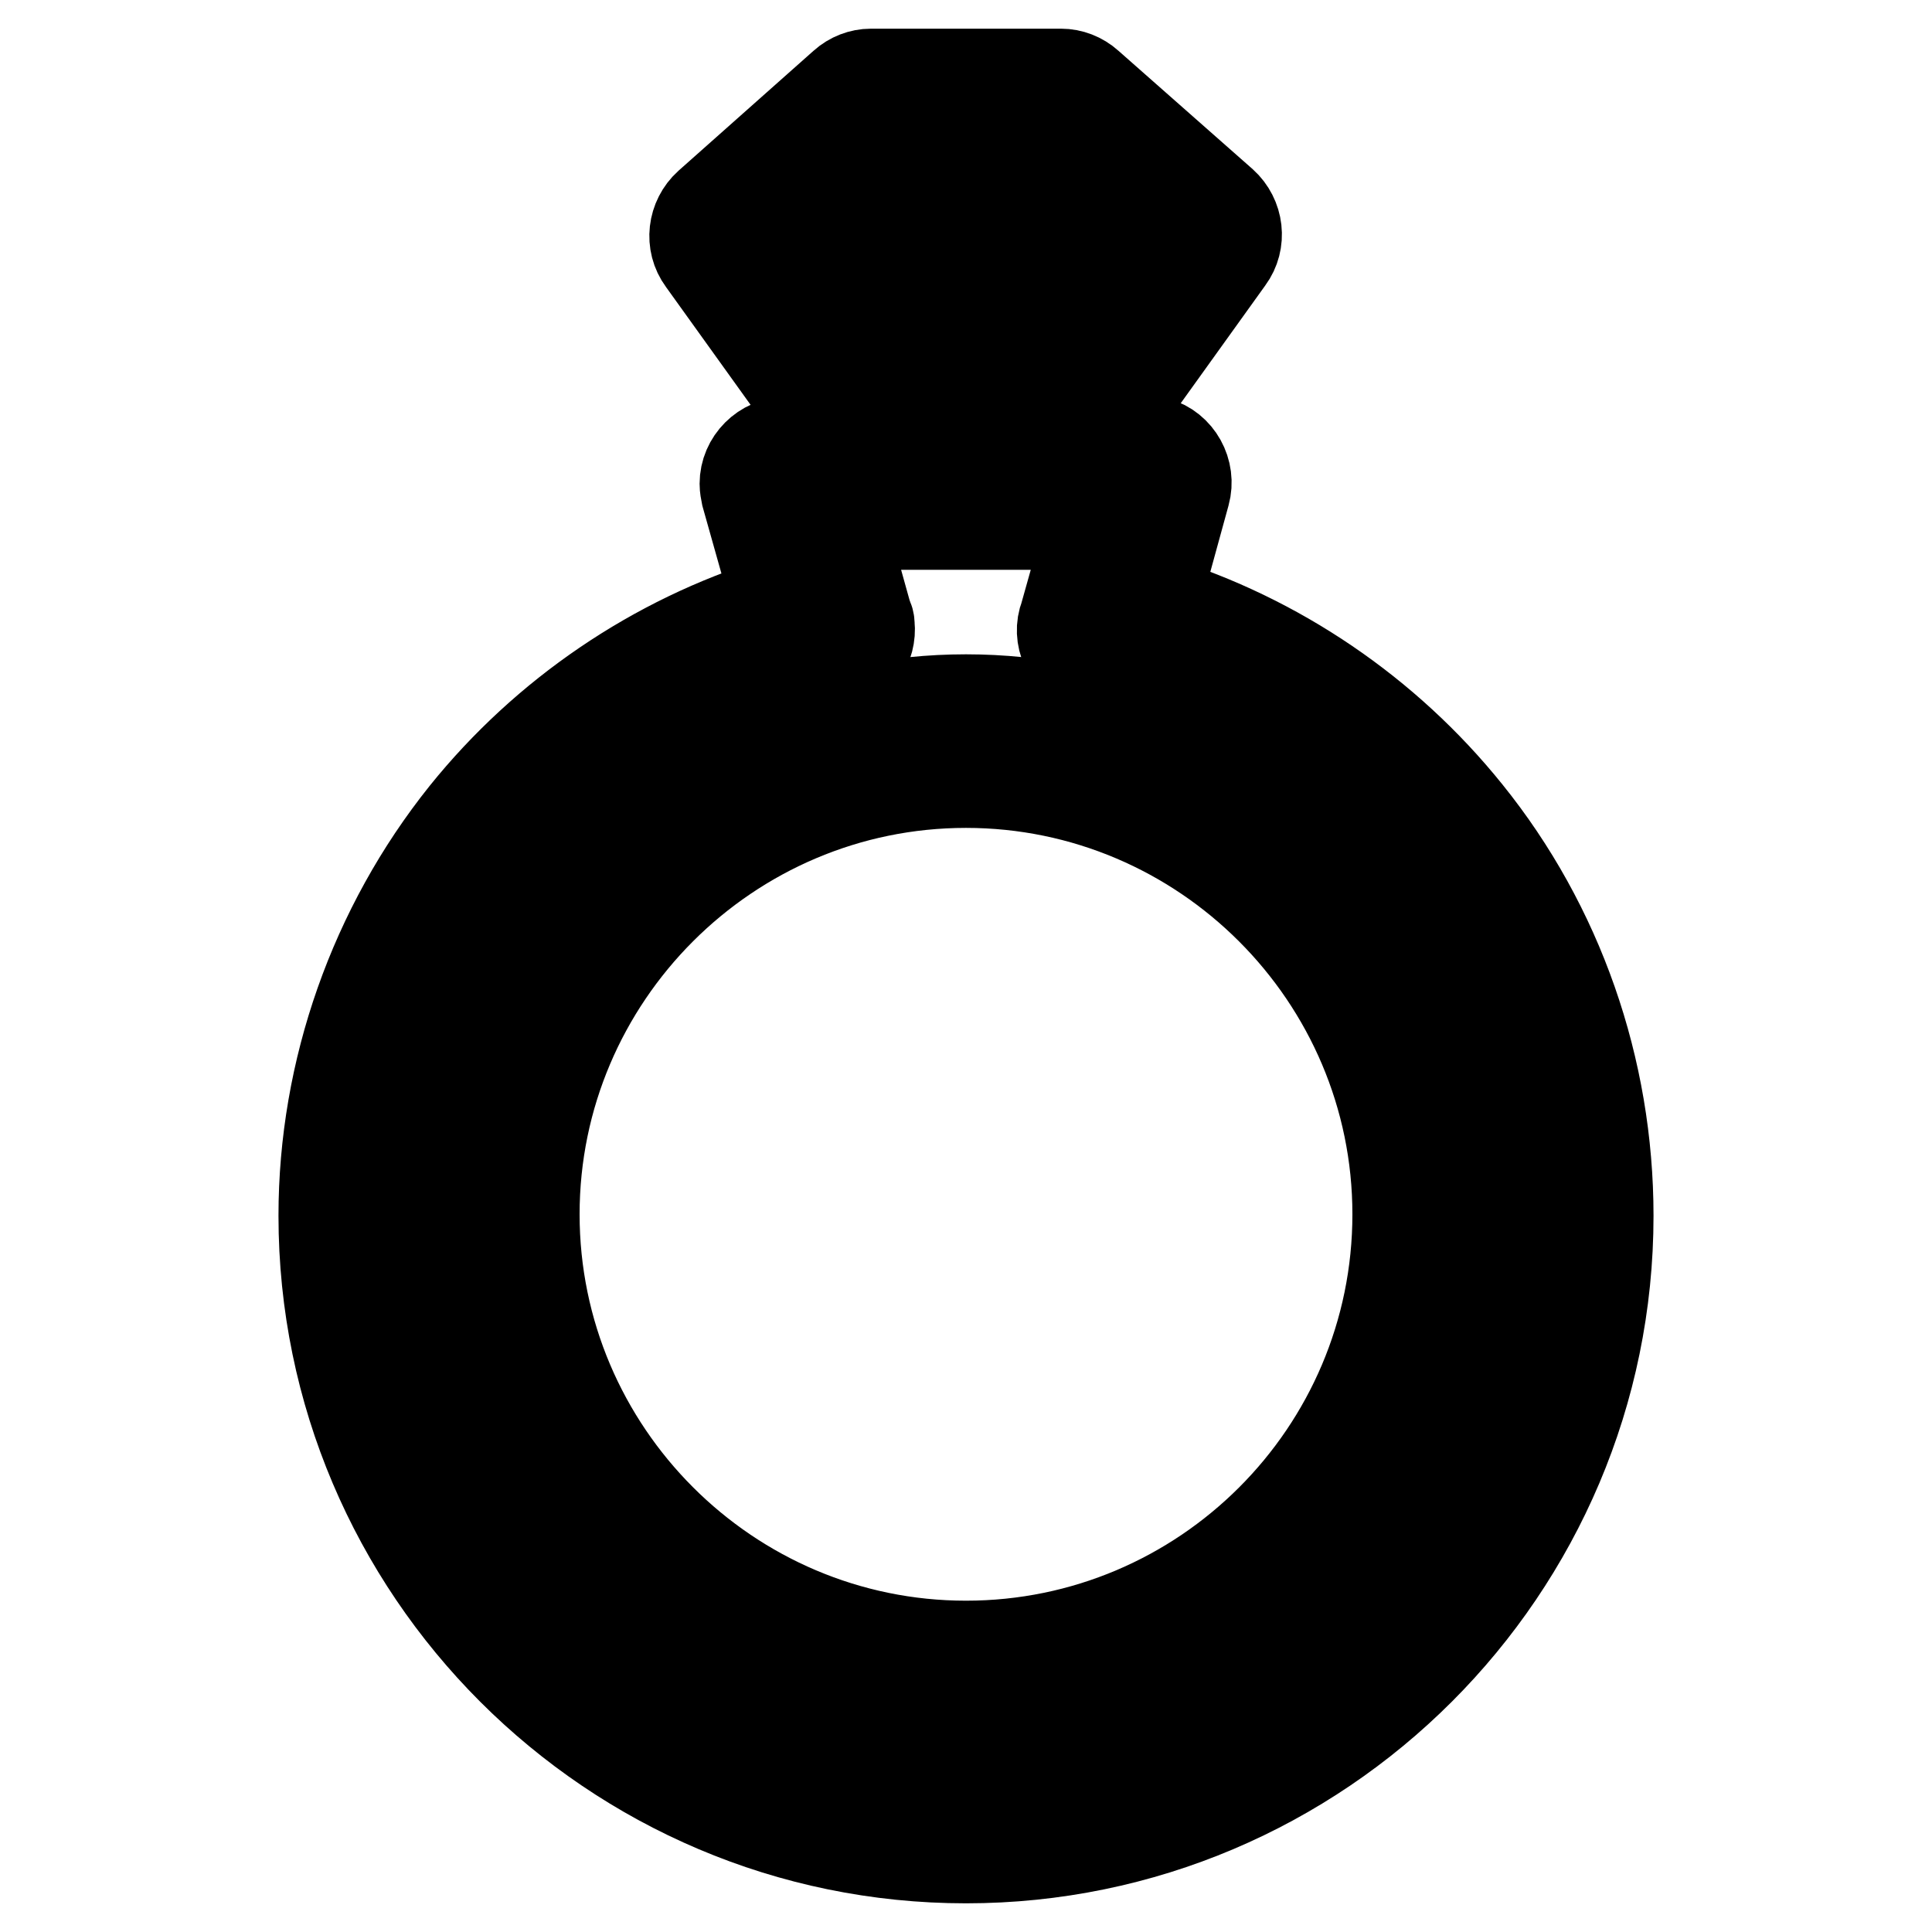
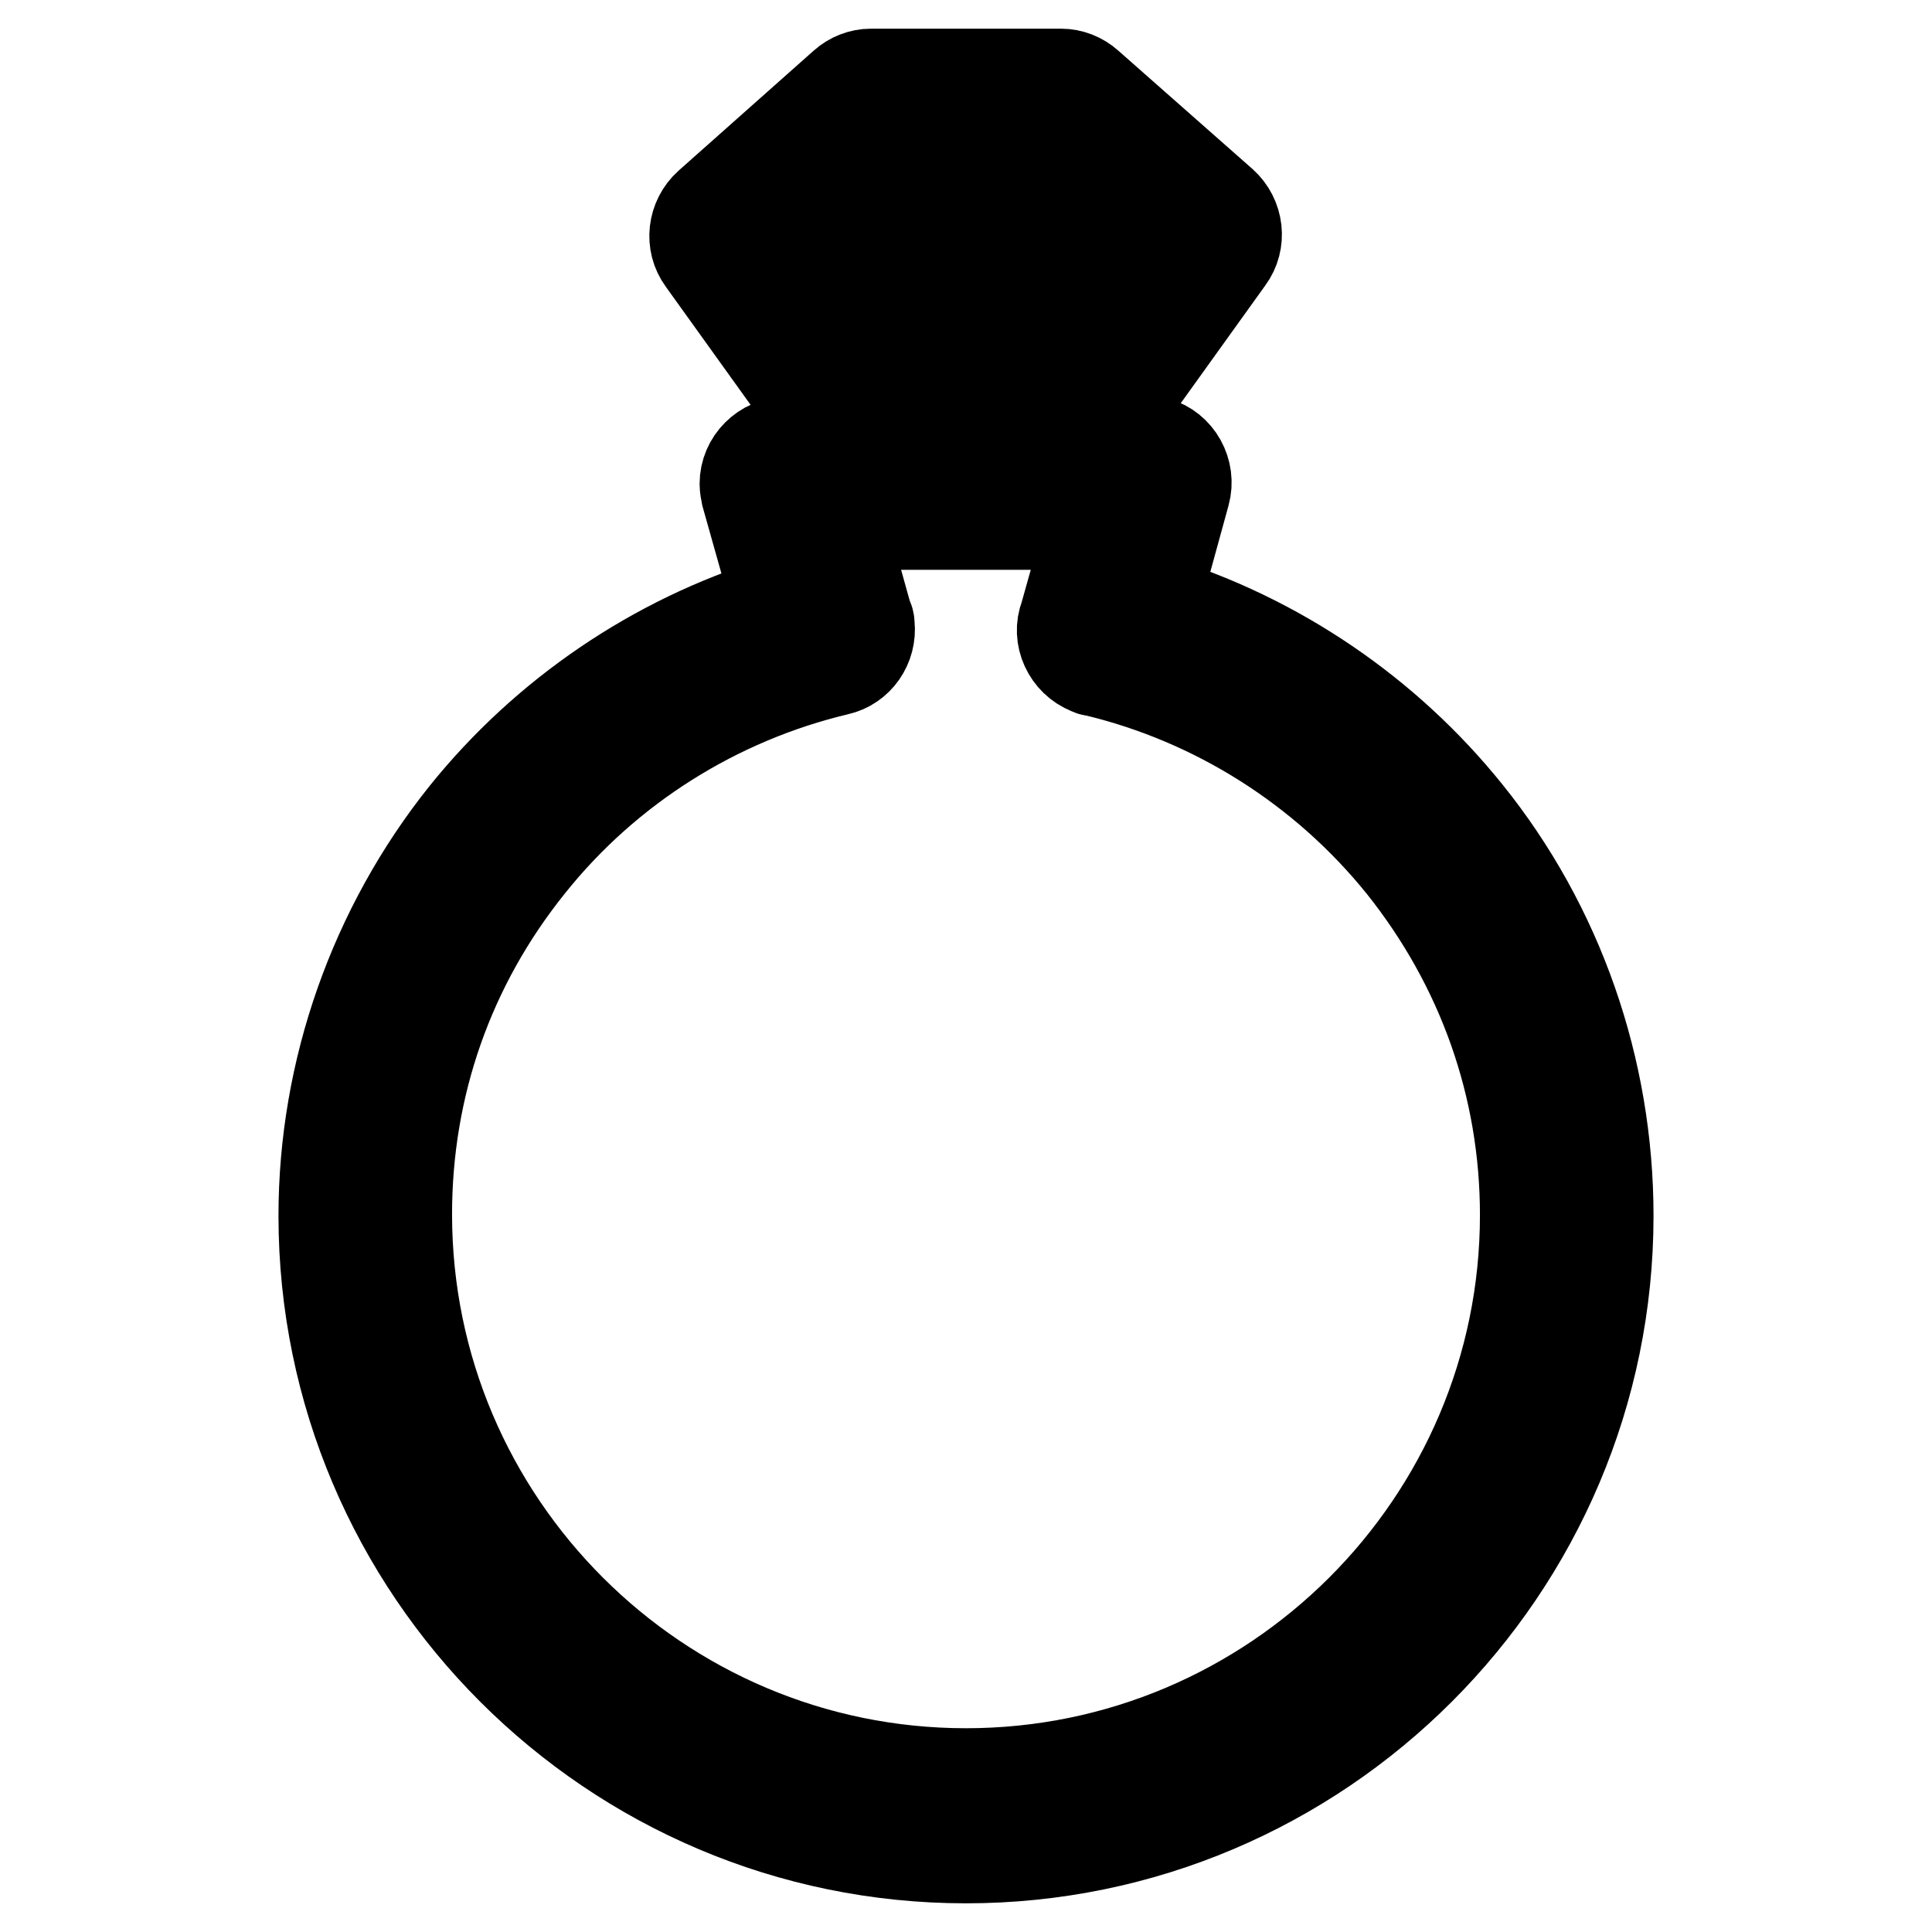
<svg xmlns="http://www.w3.org/2000/svg" version="1.1" x="0px" y="0px" viewBox="0 0 256 256" enable-background="new 0 0 256 256" xml:space="preserve">
  <g>
-     <path stroke-width="12" fill-opacity="0" stroke="#000000" d="M128,92.7c-37.6,0-68.2,30.6-68.2,68.2c0,37.6,30.6,68.2,68.2,68.2c37.6,0,68.2-30.6,68.2-68.2 C196.2,123.3,165.6,92.7,128,92.7z M128,218.1c-31.5,0-57.2-25.7-57.2-57.2c0-31.5,25.7-57.2,57.2-57.2c31.5,0,57.2,25.7,57.2,57.2 C185.2,192.5,159.5,218.1,128,218.1z" />
    <path stroke-width="12" fill-opacity="0" stroke="#000000" d="M194.4,107.7c-10.7-13.3-25.2-23.1-41.3-28.1l3.9-14.2c0.8-2.9-0.9-6-3.8-6.8c-0.5-0.1-1-0.2-1.5-0.2h-6.2 l17.3-24.1c1.7-2.3,1.3-5.5-0.8-7.4l-17.8-15.7c-1-0.9-2.3-1.4-3.6-1.4h-25.2c-1.3,0-2.6,0.5-3.6,1.4L93.9,27.1 c-2.1,1.9-2.5,5.1-0.8,7.4l17.3,24.1h-6.2c-3,0-5.5,2.5-5.5,5.5c0,0.5,0.1,1,0.2,1.5l4,14.2c-16.1,5-30.6,14.8-41.3,28.1 c-12,15-18.7,33.9-18.7,53.2c0,46.9,38.2,85.1,85.1,85.1c46.9,0,85.1-38.2,85.1-85.1C213.1,141.6,206.5,122.7,194.4,107.7 L194.4,107.7z M147.7,36.7l-14.2,19.7V36.7H147.7z M122.5,56.4l-14.2-19.7h14.2V56.4z M117.5,21h21.1l5.3,4.7h-31.7L117.5,21z  M128,235c-40.8,0-74.1-33.2-74.1-74.1c0-17,5.6-33,16.3-46.3c10.3-12.9,24.8-22,40.8-25.8c2.7-0.6,4.5-3.2,4.2-6 c0-0.4-0.1-0.8-0.3-1.1l-3.4-12.2h33l-3.4,12.1c-1.1,2.8,0.4,6,3.2,7.1c0.2,0.1,0.4,0.2,0.7,0.2c16,3.8,30.4,12.9,40.8,25.8 c10.6,13.3,16.3,29.3,16.3,46.3C202.1,201.8,168.8,235,128,235L128,235z" />
  </g>
</svg>